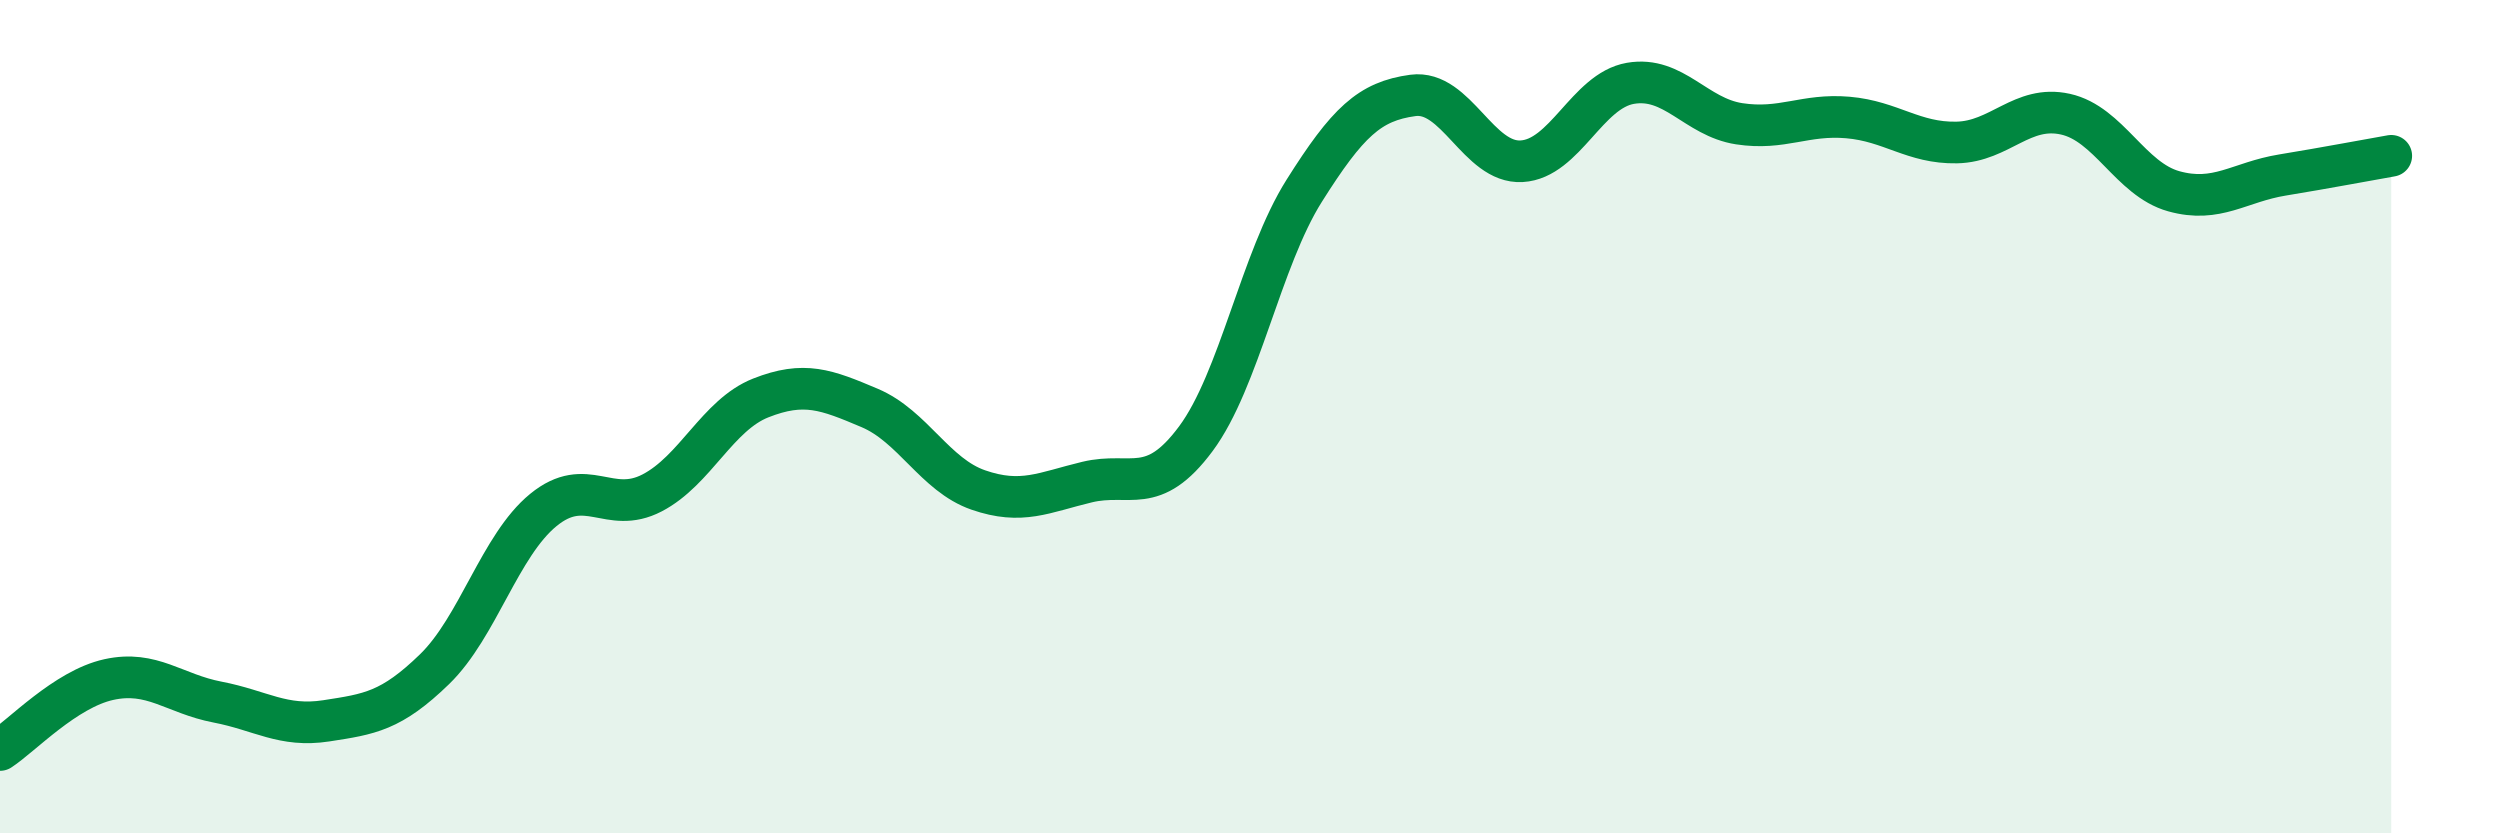
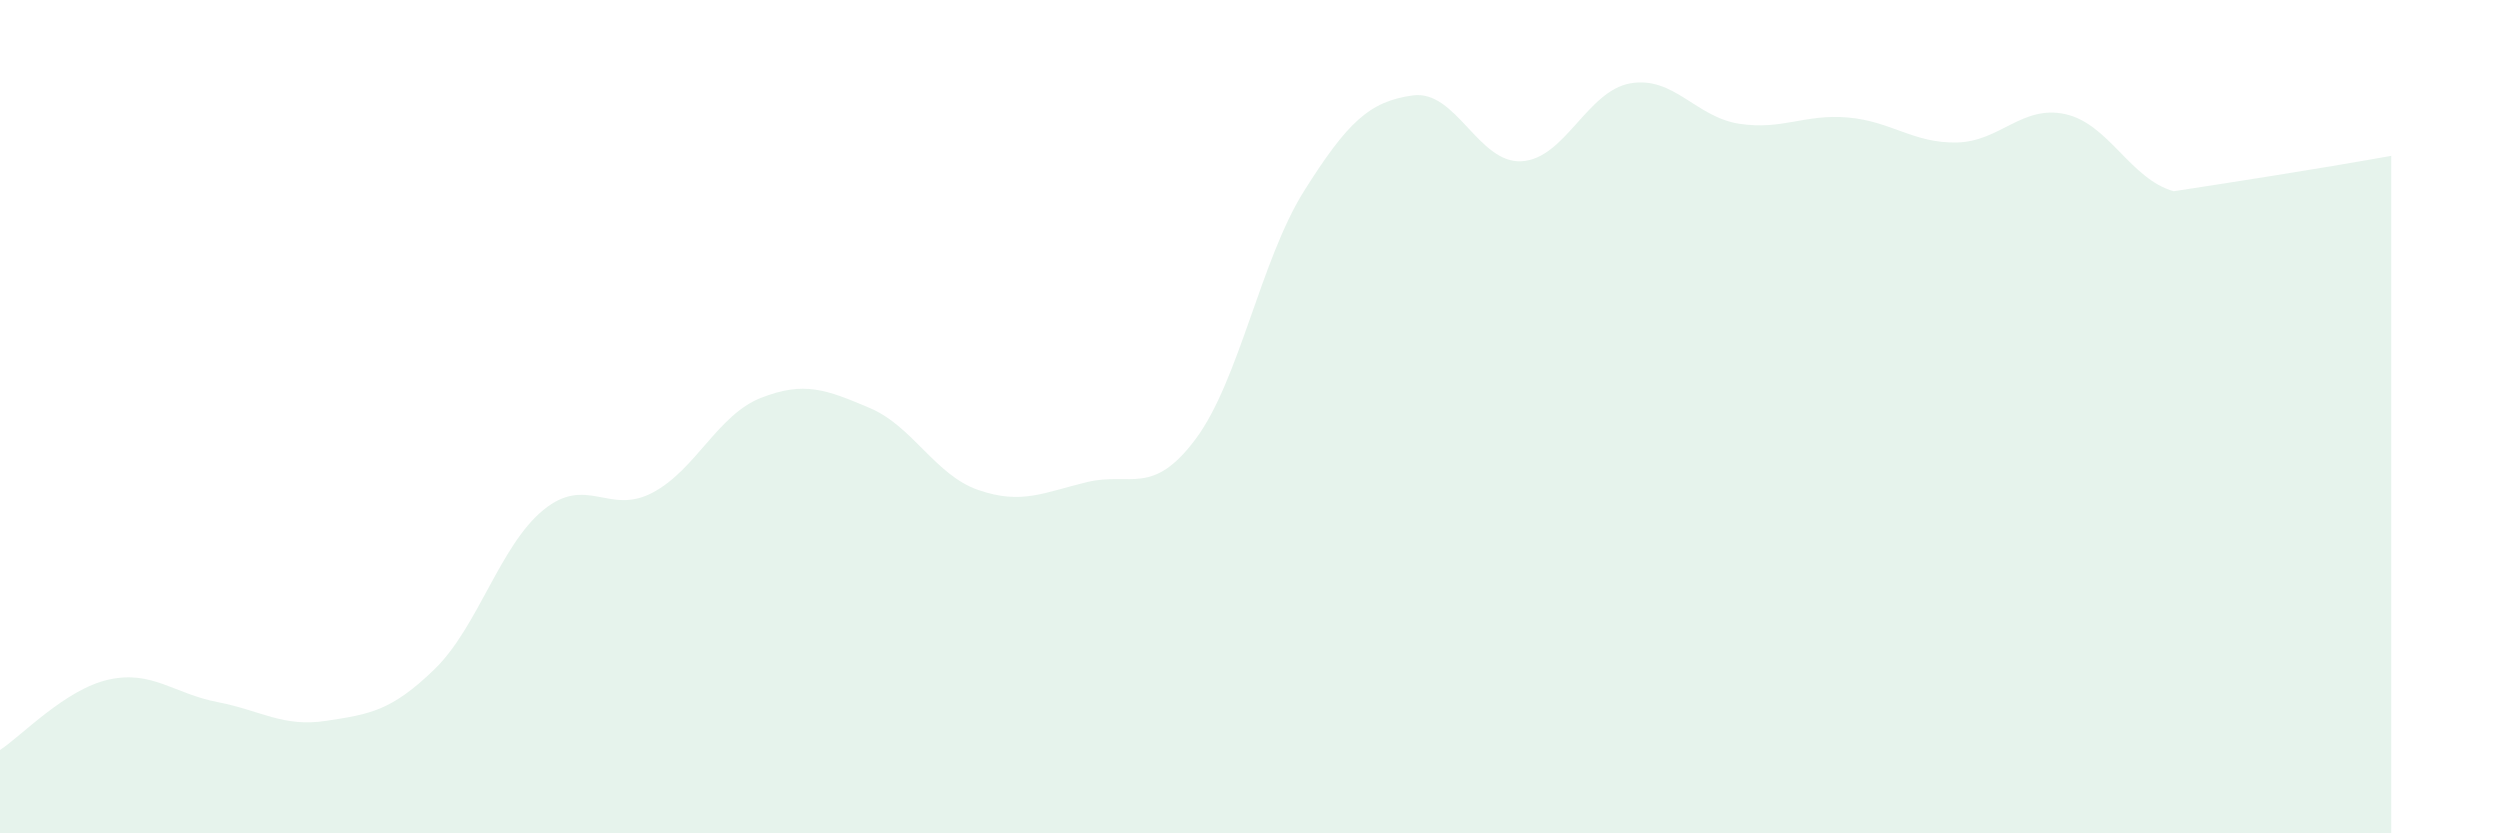
<svg xmlns="http://www.w3.org/2000/svg" width="60" height="20" viewBox="0 0 60 20">
-   <path d="M 0,18 C 0.52,17.66 1.57,16.54 2.61,16.31 C 3.65,16.08 4.18,16.65 5.22,16.85 C 6.26,17.05 6.79,17.46 7.83,17.3 C 8.87,17.14 9.39,17.07 10.43,16.06 C 11.47,15.05 12,13.09 13.04,12.24 C 14.08,11.39 14.61,12.37 15.65,11.83 C 16.69,11.29 17.22,9.96 18.26,9.55 C 19.3,9.14 19.83,9.35 20.87,9.79 C 21.91,10.23 22.44,11.4 23.48,11.76 C 24.52,12.12 25.05,11.82 26.09,11.57 C 27.13,11.32 27.66,11.93 28.7,10.53 C 29.74,9.13 30.26,6.23 31.3,4.58 C 32.34,2.93 32.87,2.43 33.91,2.29 C 34.95,2.15 35.48,3.93 36.52,3.87 C 37.56,3.81 38.09,2.18 39.13,2 C 40.17,1.82 40.7,2.81 41.74,2.97 C 42.78,3.13 43.31,2.73 44.35,2.82 C 45.39,2.91 45.92,3.44 46.96,3.42 C 48,3.4 48.53,2.51 49.57,2.74 C 50.61,2.97 51.13,4.3 52.17,4.59 C 53.21,4.88 53.74,4.37 54.78,4.2 C 55.82,4.03 56.87,3.83 57.39,3.74L57.39 20L0 20Z" fill="#008740" opacity="0.1" stroke-linecap="round" stroke-linejoin="round" />
-   <path d="M 0,18 C 0.52,17.66 1.57,16.54 2.61,16.31 C 3.65,16.08 4.18,16.65 5.22,16.85 C 6.26,17.05 6.79,17.46 7.83,17.3 C 8.87,17.14 9.39,17.07 10.43,16.06 C 11.47,15.05 12,13.09 13.04,12.24 C 14.08,11.39 14.61,12.37 15.65,11.83 C 16.69,11.29 17.22,9.96 18.26,9.55 C 19.3,9.14 19.83,9.35 20.87,9.79 C 21.91,10.23 22.44,11.4 23.48,11.76 C 24.52,12.12 25.05,11.82 26.09,11.57 C 27.13,11.32 27.66,11.93 28.7,10.53 C 29.74,9.13 30.26,6.23 31.3,4.58 C 32.34,2.93 32.87,2.43 33.91,2.29 C 34.95,2.15 35.48,3.93 36.52,3.87 C 37.56,3.81 38.09,2.18 39.13,2 C 40.17,1.82 40.7,2.81 41.74,2.97 C 42.78,3.13 43.31,2.73 44.35,2.82 C 45.39,2.91 45.92,3.44 46.96,3.42 C 48,3.4 48.53,2.51 49.57,2.74 C 50.61,2.97 51.13,4.3 52.17,4.59 C 53.21,4.88 53.74,4.37 54.78,4.2 C 55.82,4.03 56.87,3.83 57.39,3.74" stroke="#008740" stroke-width="1" fill="none" stroke-linecap="round" stroke-linejoin="round" />
+   <path d="M 0,18 C 0.52,17.66 1.57,16.54 2.61,16.31 C 3.65,16.08 4.18,16.65 5.22,16.85 C 6.26,17.05 6.79,17.46 7.83,17.3 C 8.87,17.14 9.39,17.07 10.43,16.06 C 11.47,15.05 12,13.09 13.04,12.24 C 14.08,11.39 14.61,12.37 15.65,11.83 C 16.69,11.29 17.22,9.96 18.26,9.55 C 19.3,9.14 19.83,9.35 20.87,9.79 C 21.91,10.23 22.44,11.4 23.48,11.76 C 24.52,12.12 25.05,11.82 26.09,11.57 C 27.13,11.32 27.66,11.93 28.7,10.53 C 29.74,9.13 30.26,6.23 31.3,4.58 C 32.34,2.93 32.87,2.43 33.91,2.29 C 34.95,2.15 35.48,3.93 36.52,3.87 C 37.56,3.81 38.09,2.18 39.13,2 C 40.17,1.82 40.7,2.81 41.74,2.97 C 42.78,3.13 43.31,2.73 44.35,2.82 C 45.39,2.91 45.92,3.44 46.96,3.42 C 48,3.4 48.53,2.51 49.57,2.74 C 50.61,2.97 51.13,4.3 52.17,4.59 C 55.82,4.03 56.87,3.83 57.39,3.74L57.39 20L0 20Z" fill="#008740" opacity="0.1" stroke-linecap="round" stroke-linejoin="round" />
</svg>